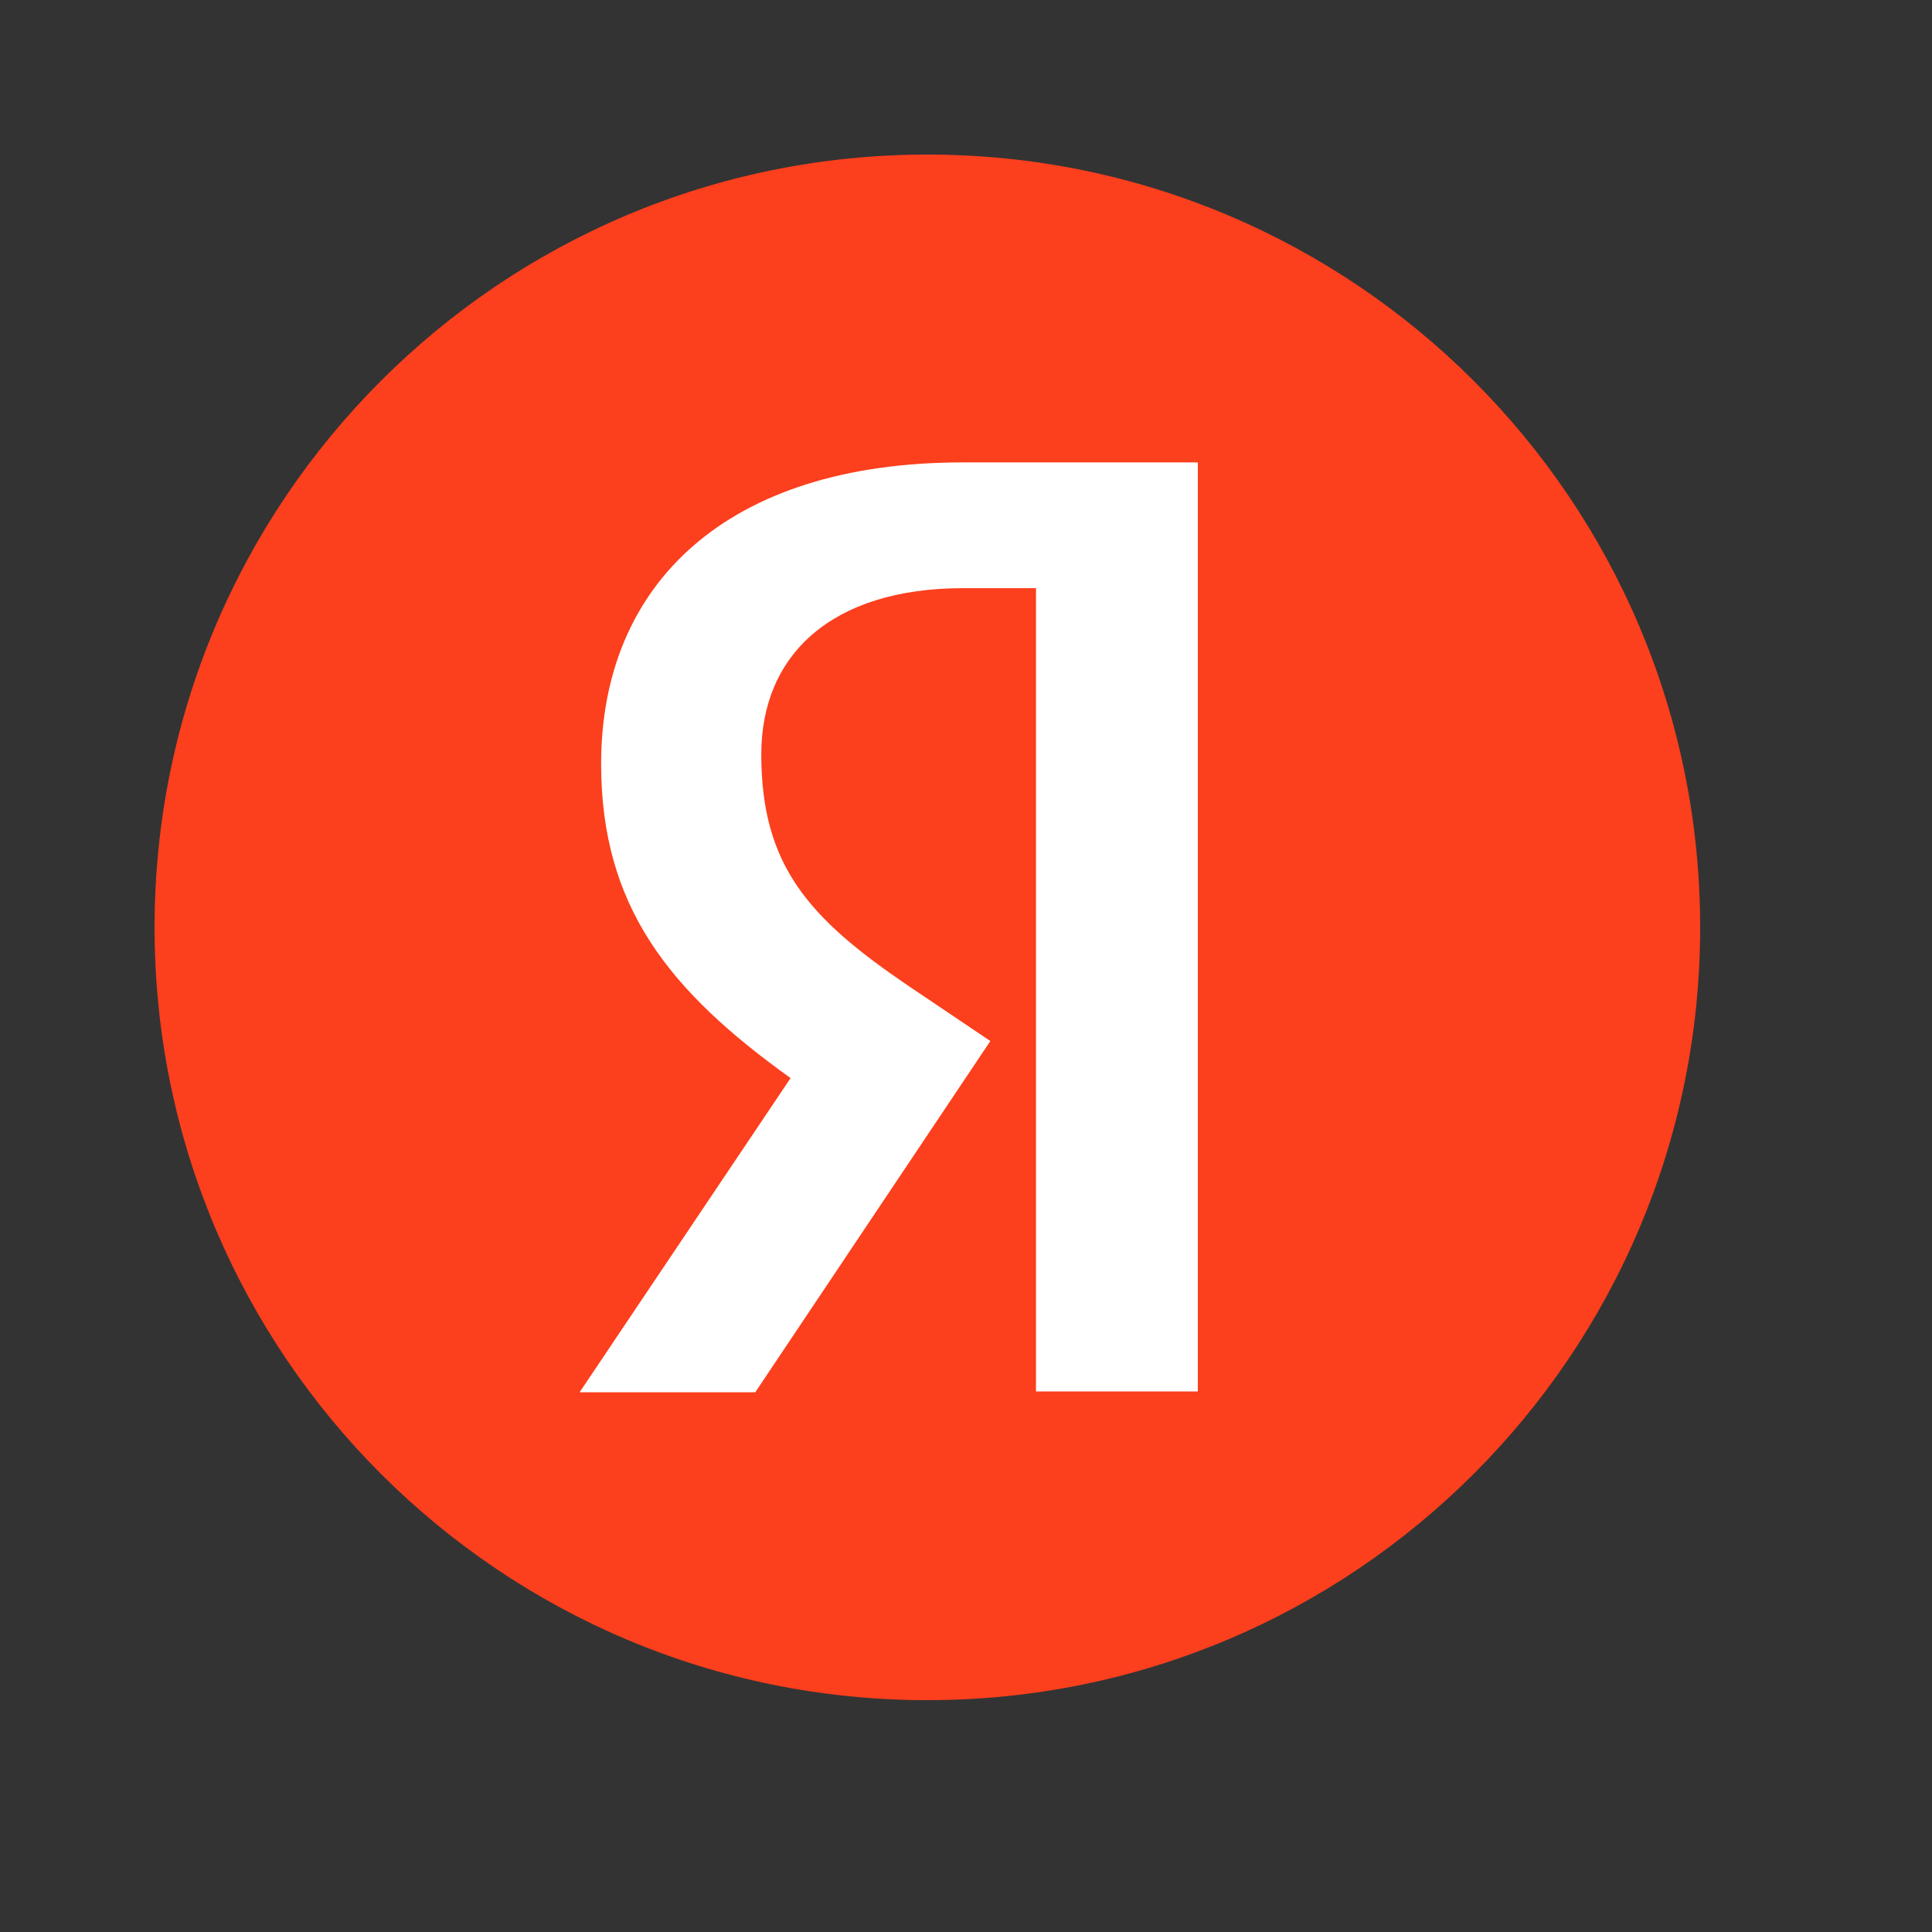
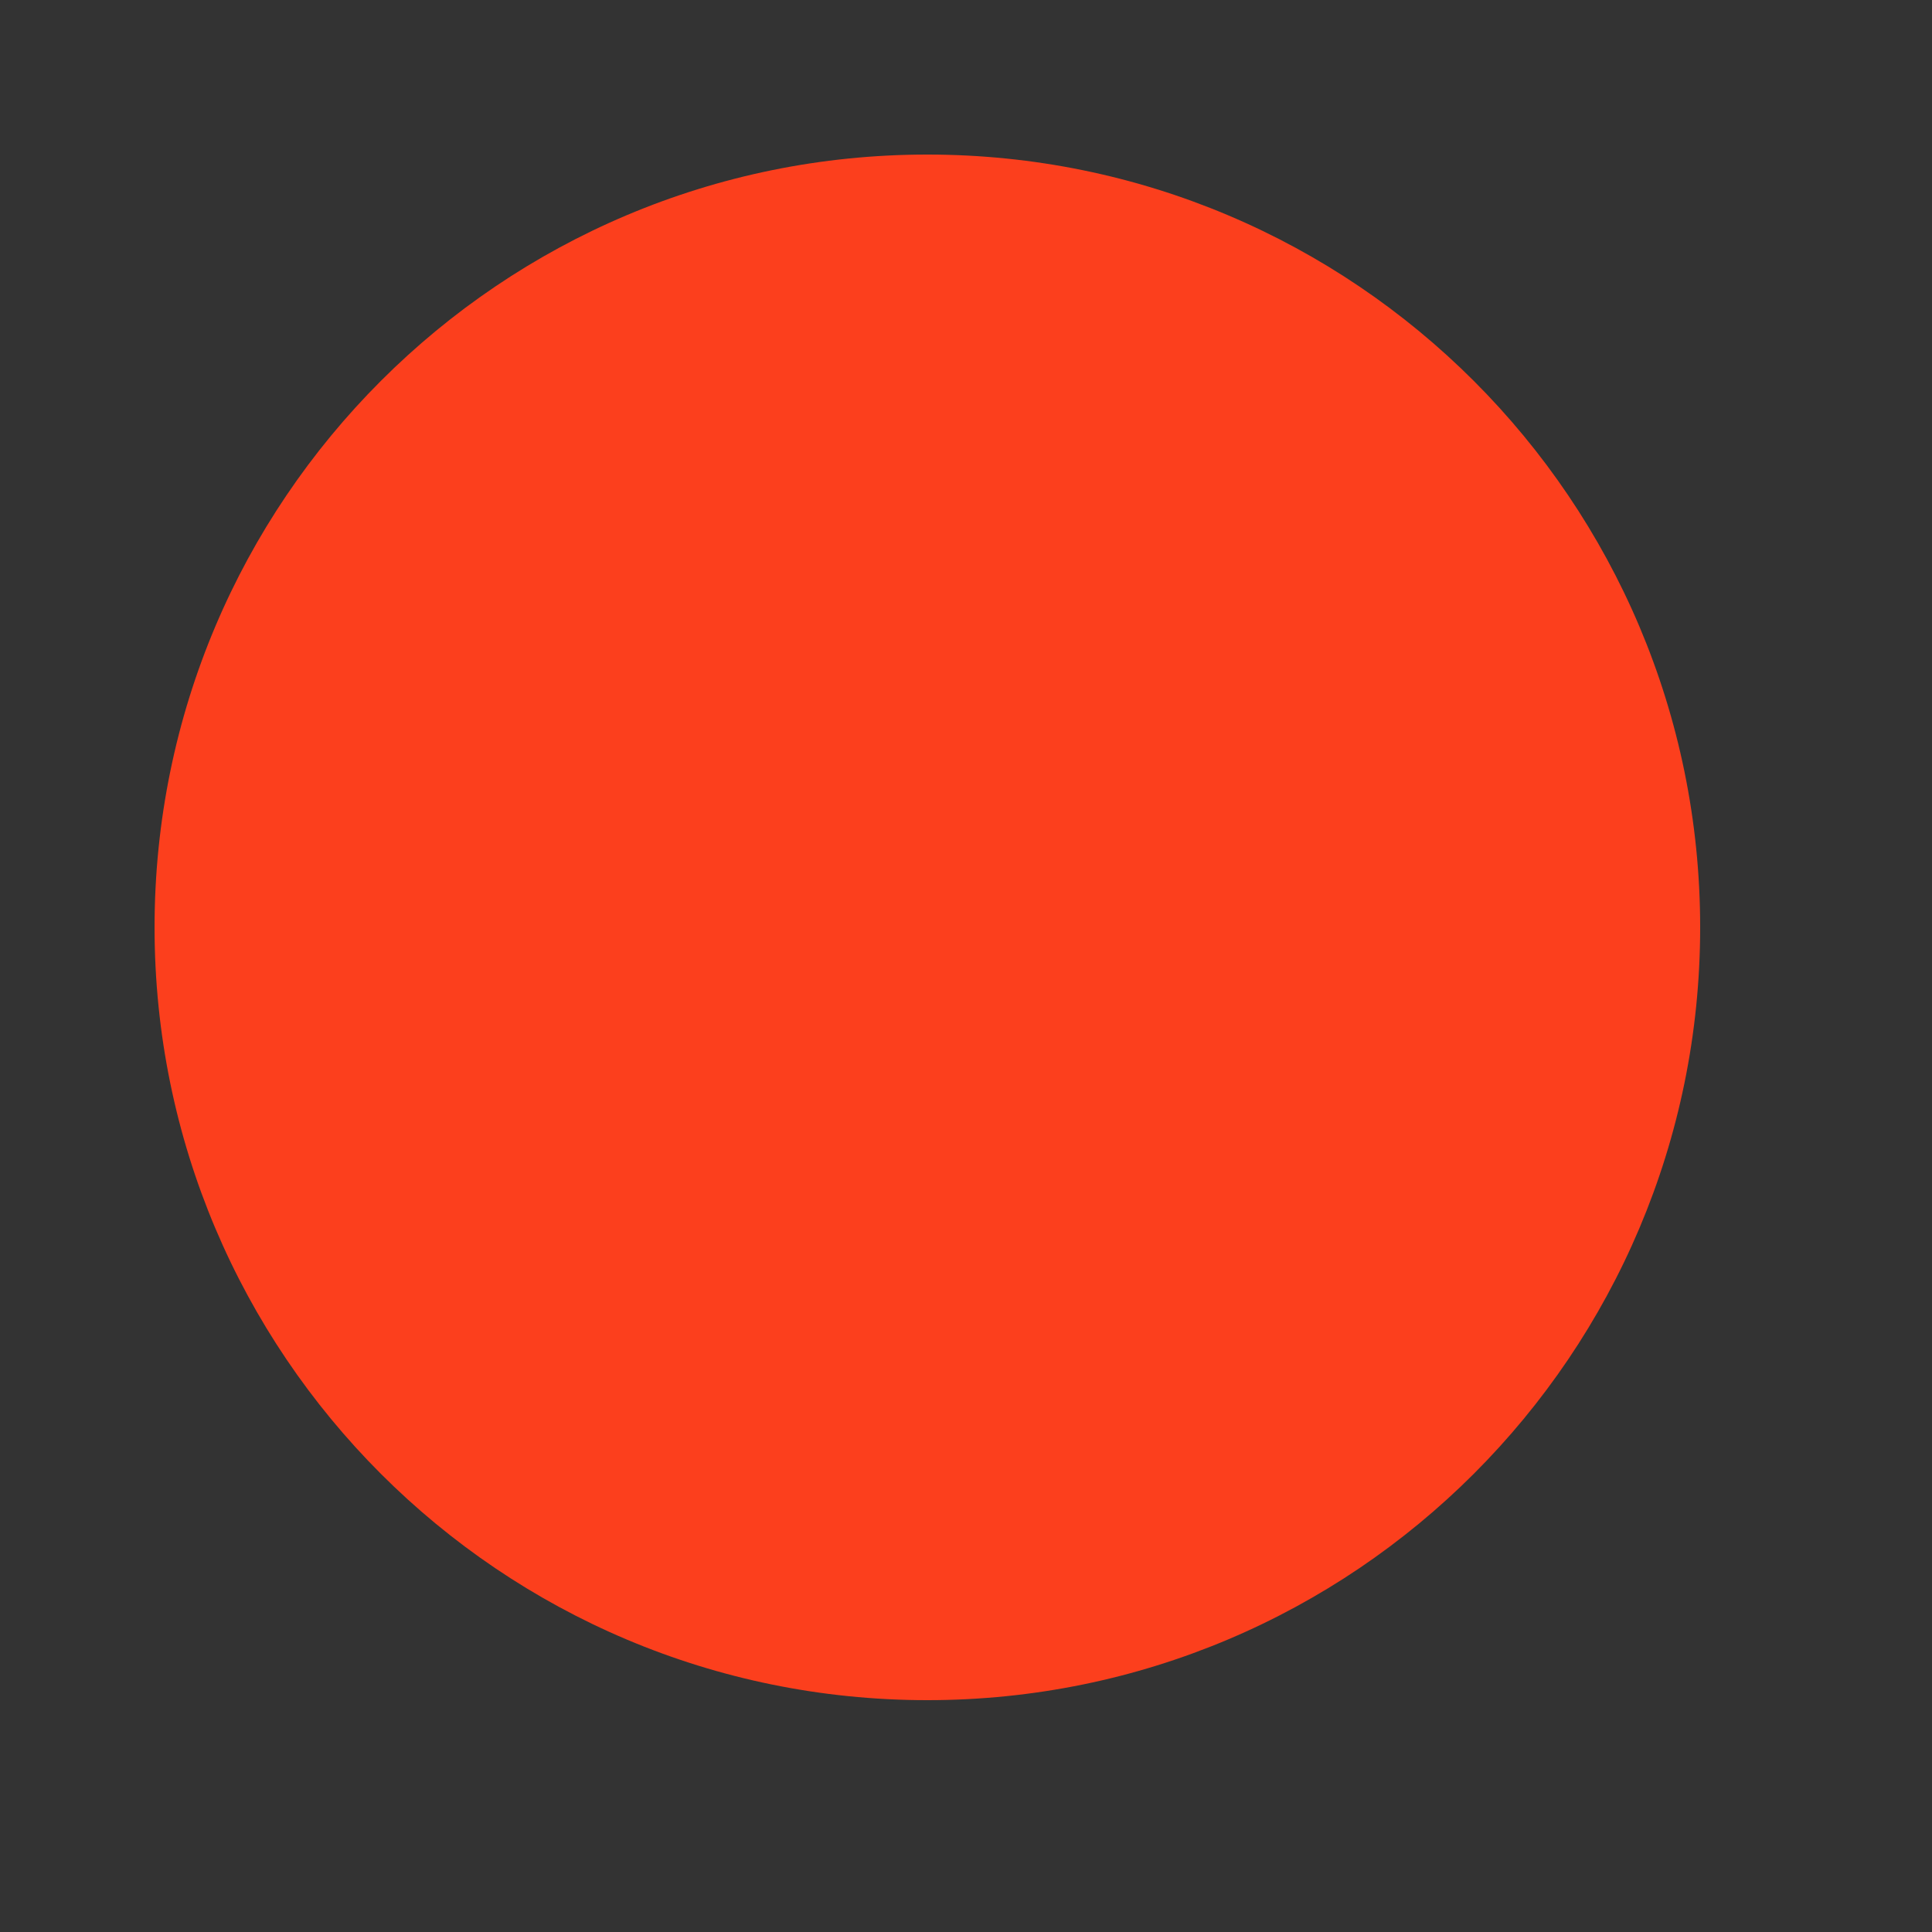
<svg xmlns="http://www.w3.org/2000/svg" width="50" height="50" viewBox="0 0 50 50" fill="none">
  <rect x="0" y="0" width="50" height="50" fill="#333333" stroke="none" />
  <path d="M4 24C4 12.954 12.952 4 24 4C35.044 4 44 12.954 44 24C44 35.046 35.044 44 24 44C12.952 44 4 35.046 4 24Z" fill="#FC3F1D" />
-   <path d="M26.811 15.221H24.939C21.507 15.221 19.702 16.959 19.702 19.522C19.702 22.419 20.95 23.776 23.512 25.516L25.63 26.942L19.546 36.032H15L20.46 27.901C17.32 25.65 15.557 23.464 15.557 19.767C15.557 15.132 18.788 11.967 24.916 11.967H31V36.01H26.811V15.221Z" fill="white" />
</svg>